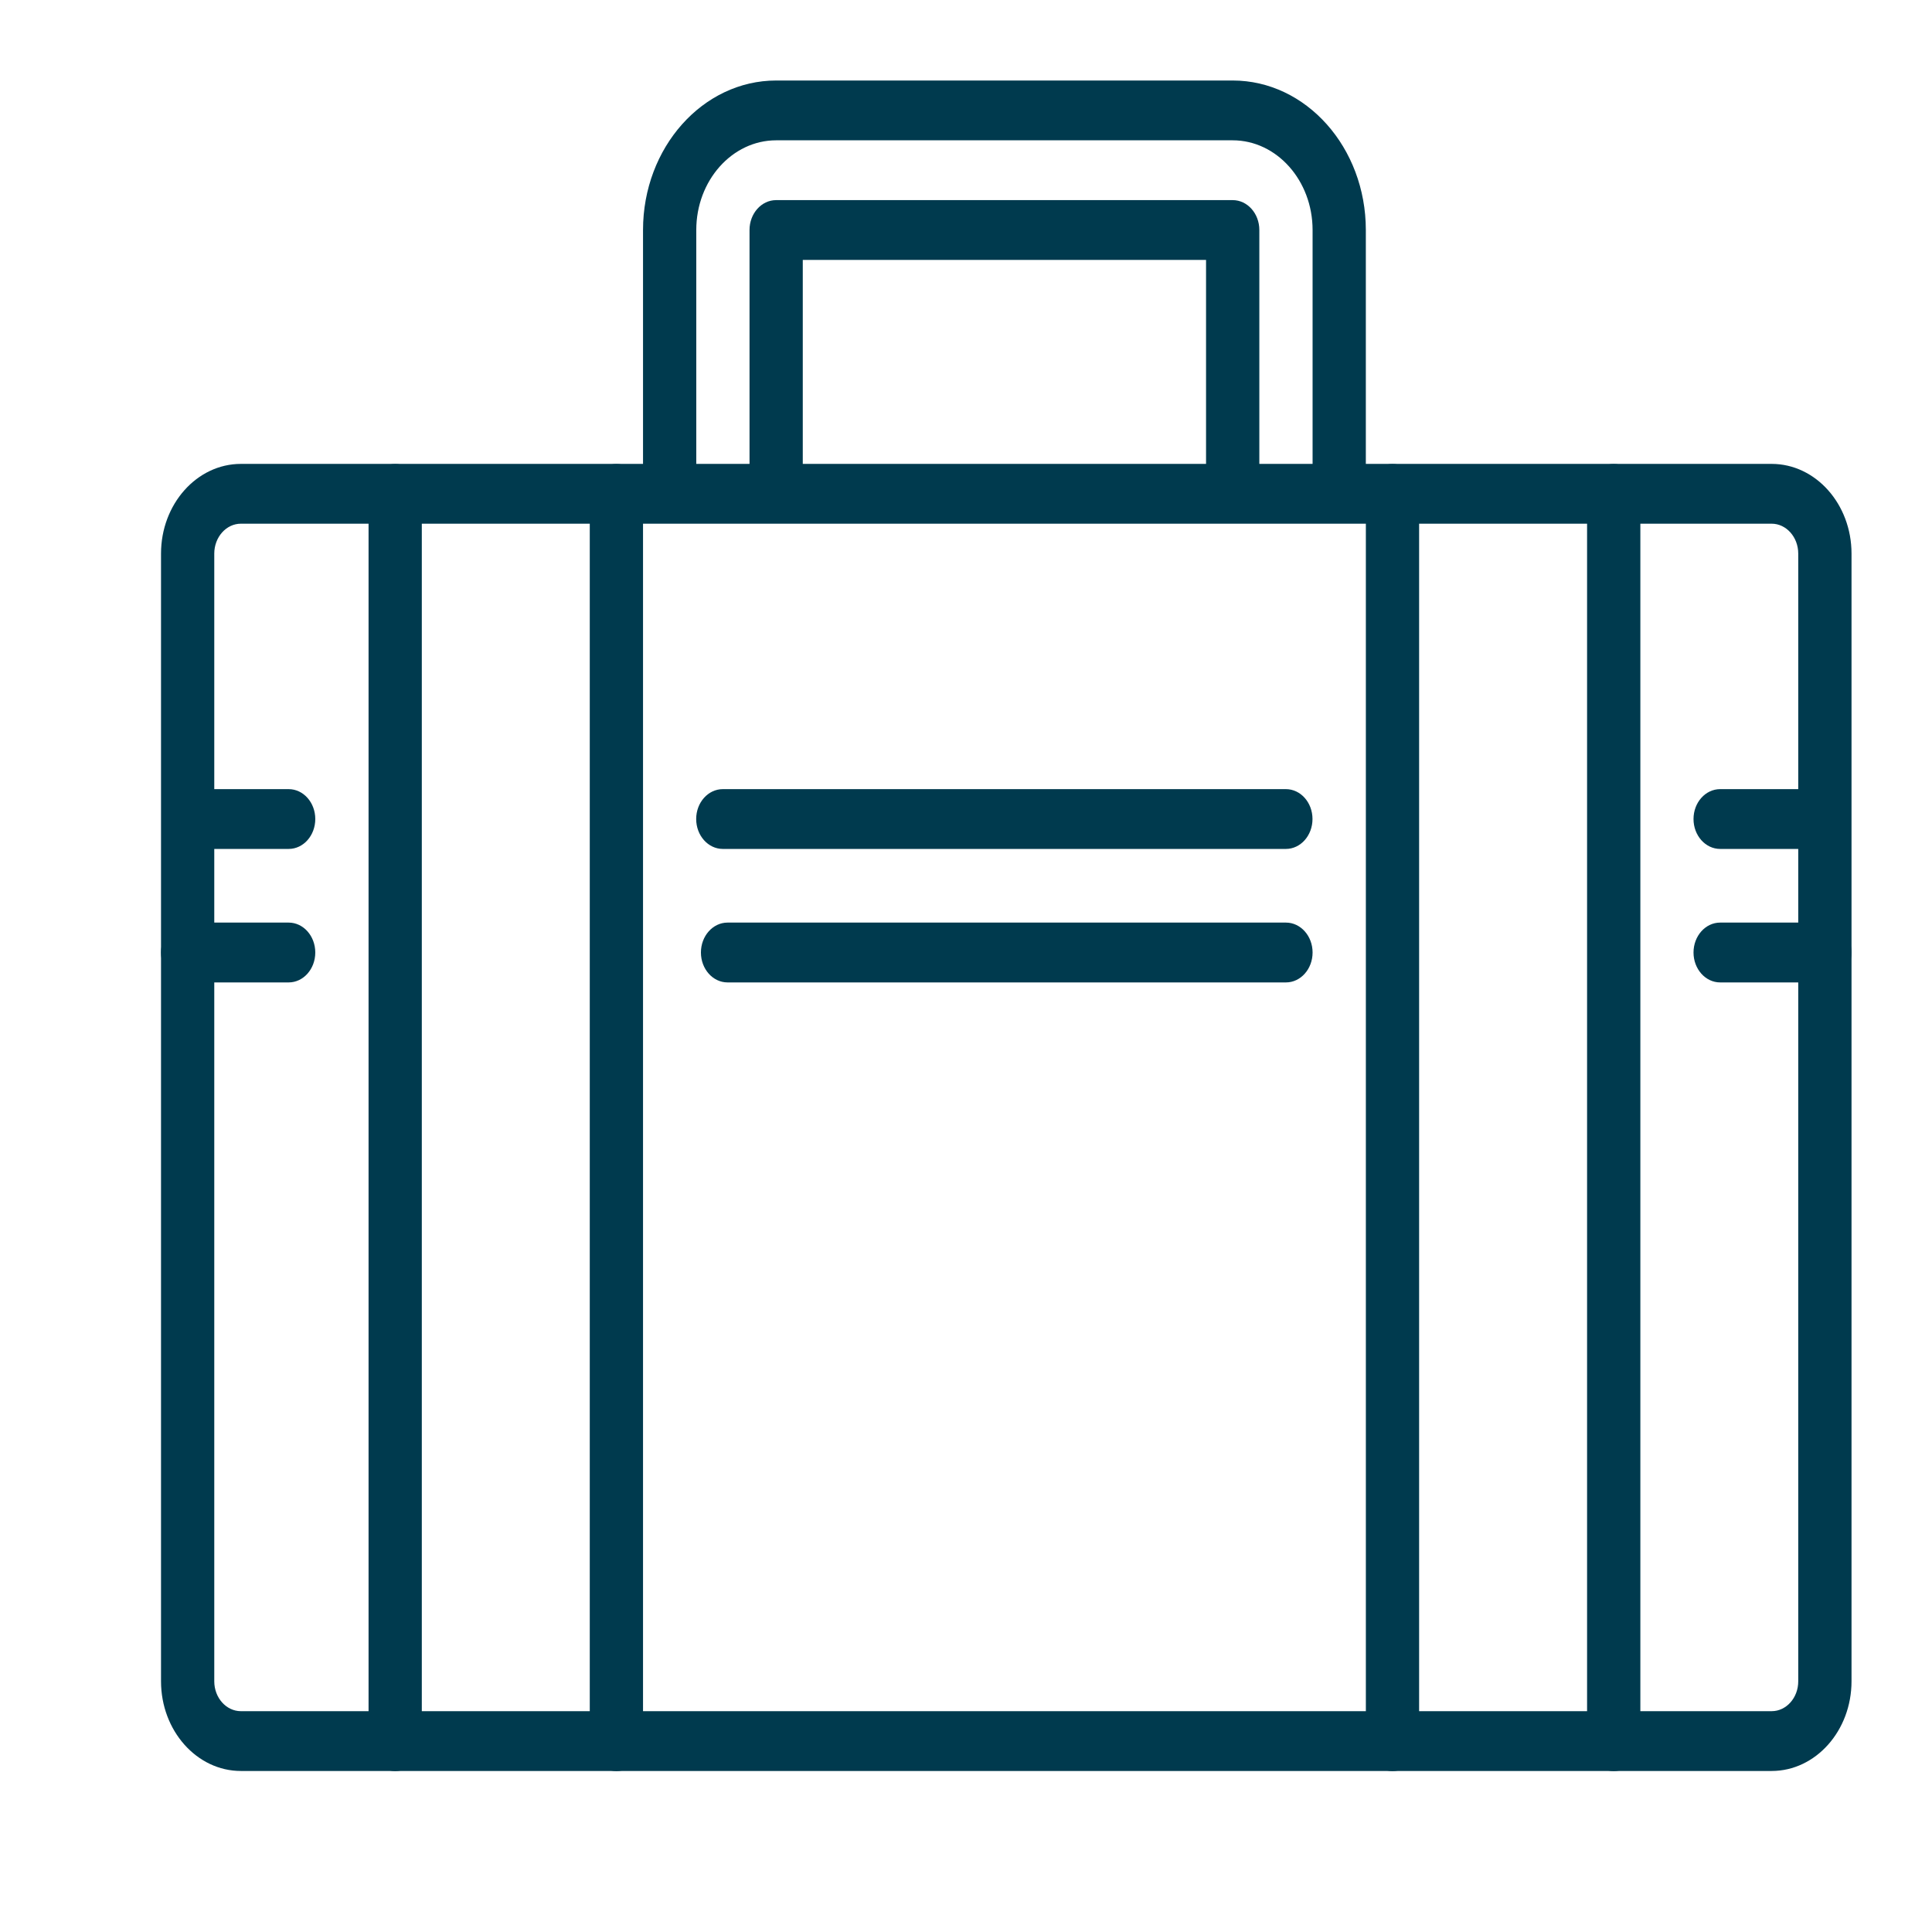
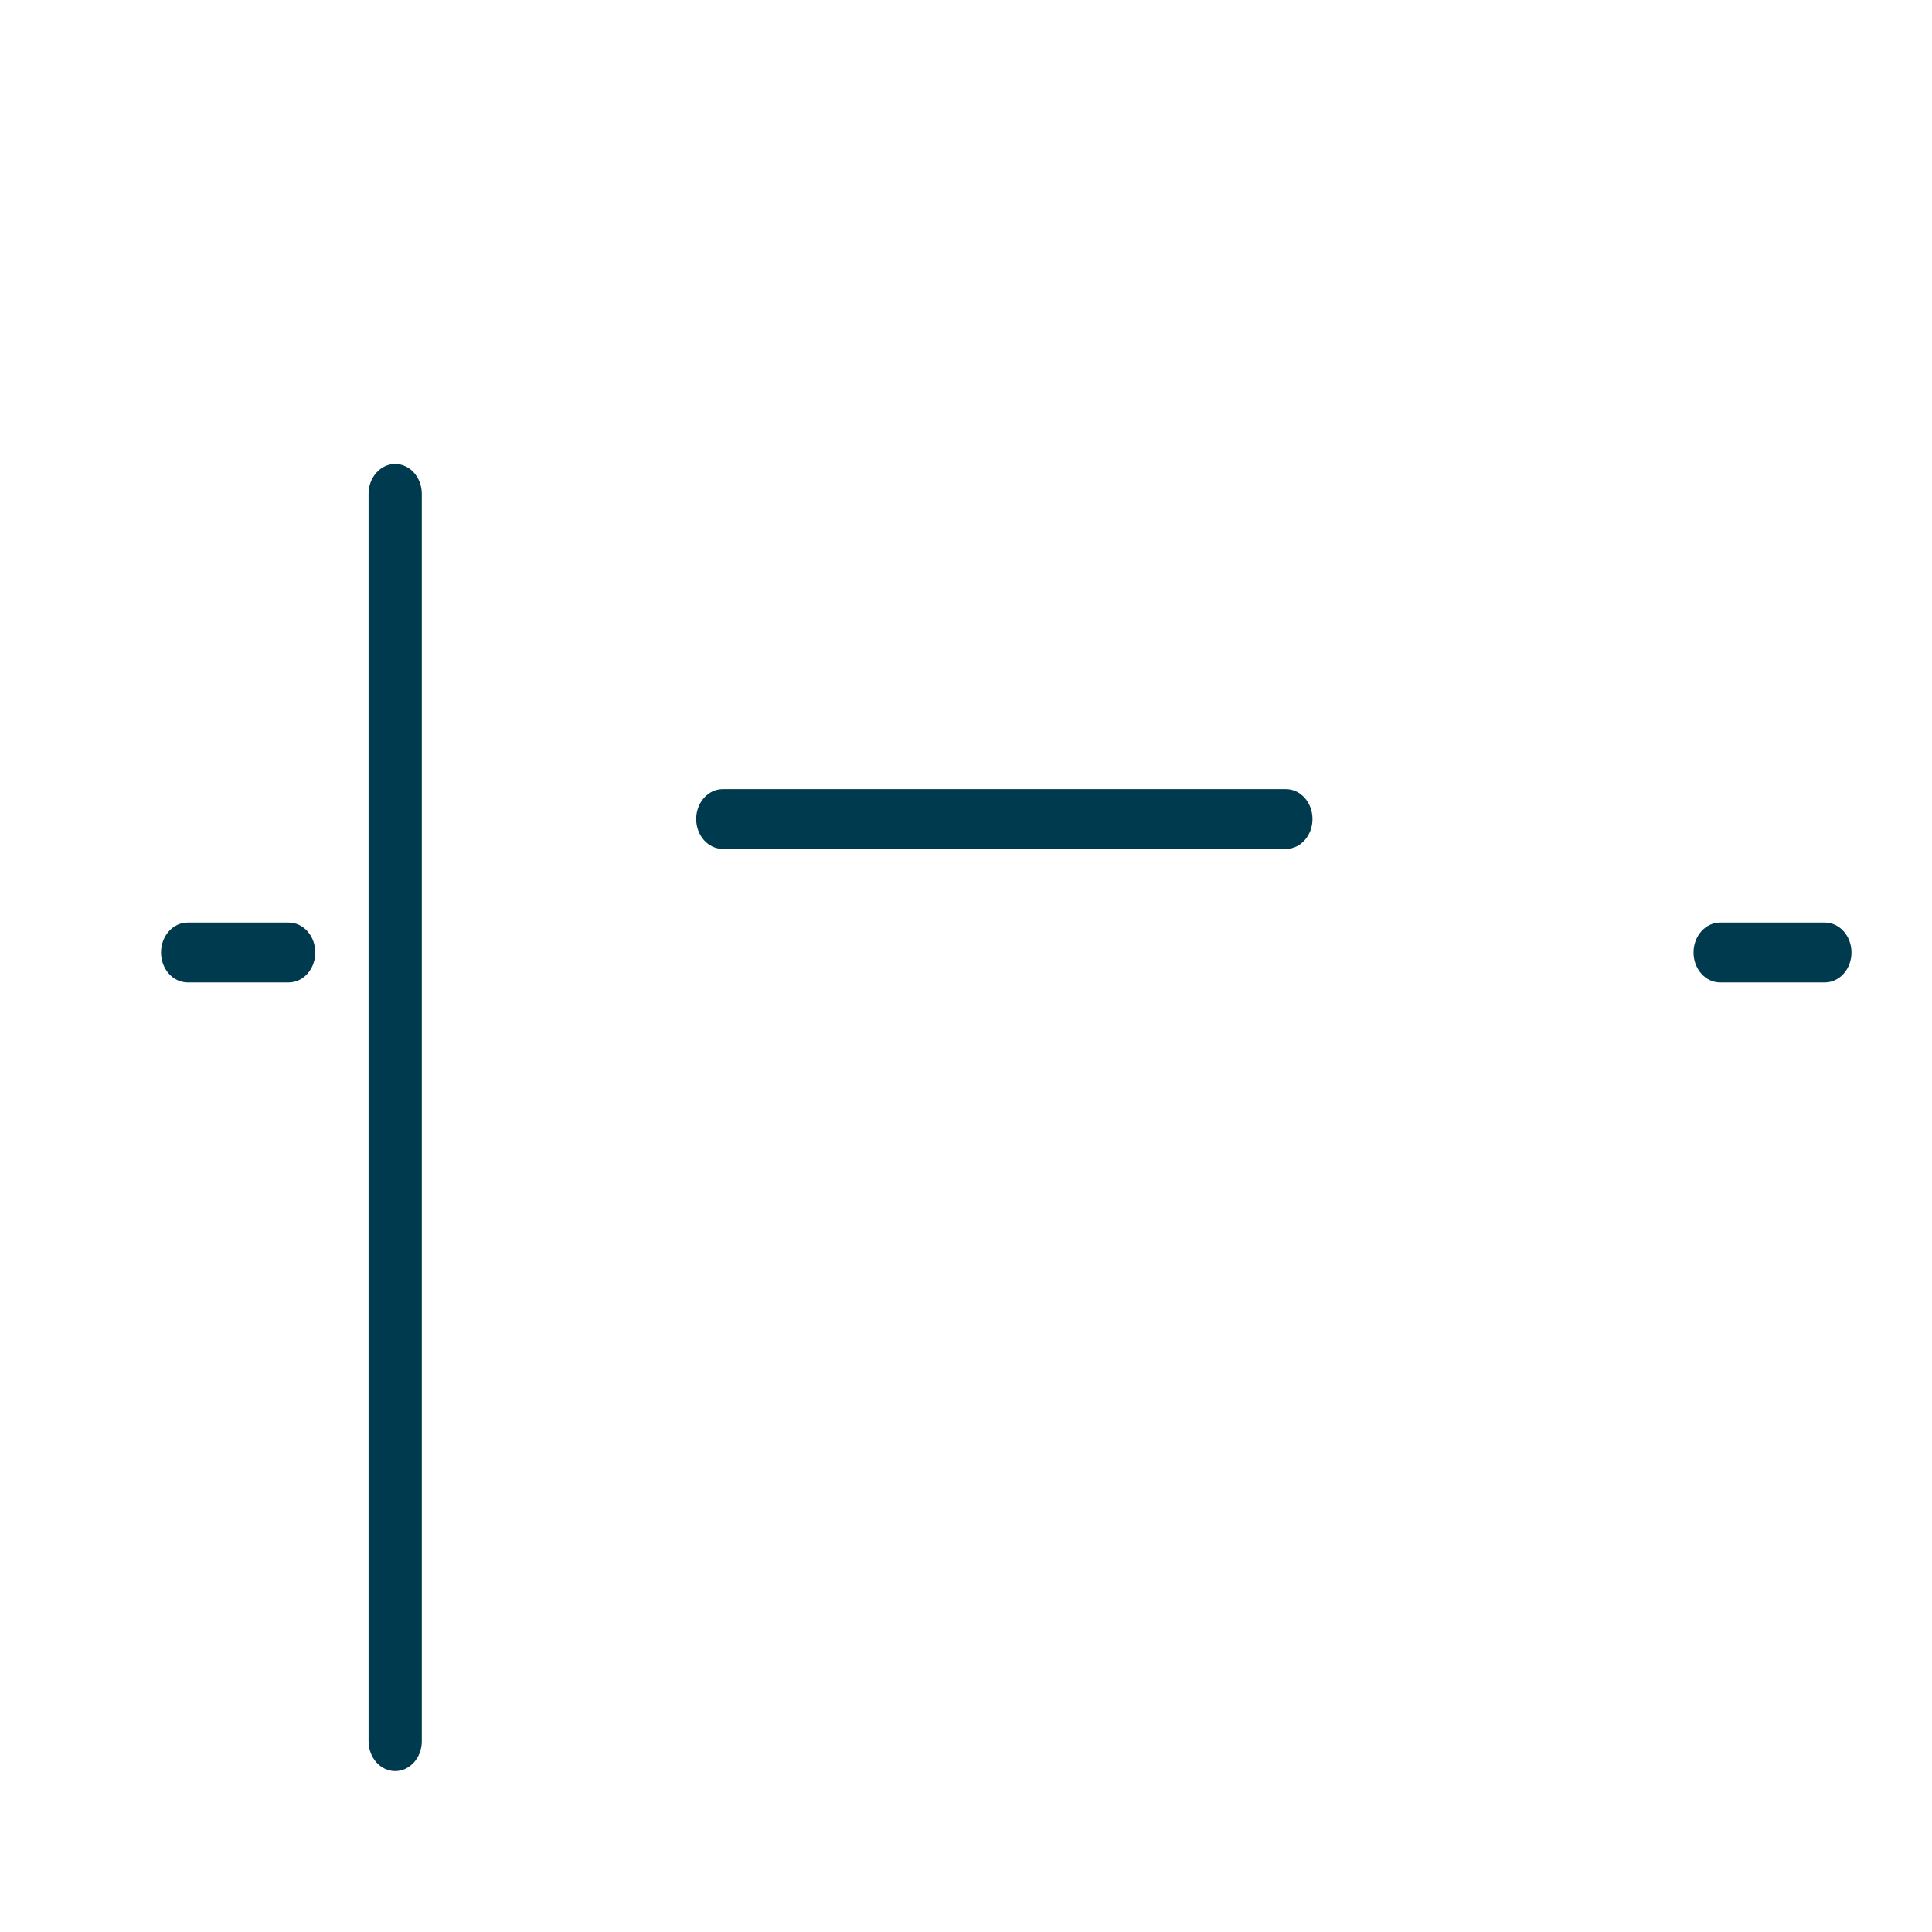
<svg xmlns="http://www.w3.org/2000/svg" width="64" height="64" viewBox="0 0 64 64" fill="none">
-   <path d="M46.128 58.67C45.641 58.67 45.246 58.226 45.246 57.679V16.36C45.246 15.813 45.641 15.37 46.128 15.37C46.615 15.37 47.01 15.813 47.01 16.36V57.679C47.01 58.226 46.615 58.67 46.128 58.67Z" fill="#003A4E" />
-   <path d="M53.456 58.67C52.969 58.67 52.574 58.226 52.574 57.679V16.36C52.574 15.813 52.969 15.37 53.456 15.37C53.944 15.37 54.339 15.813 54.339 16.36V57.679C54.339 58.226 53.944 58.67 53.456 58.67Z" fill="#003A4E" />
  <path d="M13.091 58.67C12.604 58.67 12.209 58.226 12.209 57.679V16.36C12.209 15.813 12.604 15.37 13.091 15.37C13.578 15.37 13.973 15.813 13.973 16.36V57.679C13.973 58.226 13.578 58.67 13.091 58.67Z" fill="#003A4E" />
-   <path d="M20.419 58.67C19.932 58.67 19.537 58.226 19.537 57.679V16.36C19.537 15.813 19.932 15.37 20.419 15.37C20.907 15.37 21.301 15.813 21.301 16.36V57.679C21.301 58.226 20.907 58.67 20.419 58.67Z" fill="#003A4E" />
-   <path d="M42.599 32.544H24.101C23.614 32.544 23.219 32.1 23.219 31.553C23.219 31.006 23.614 30.562 24.101 30.562H42.599C43.086 30.562 43.481 31.006 43.481 31.553C43.481 32.1 43.086 32.544 42.599 32.544Z" fill="#003A4E" />
  <path d="M60.451 32.544H56.982C56.495 32.544 56.1 32.1 56.1 31.553C56.1 31.006 56.495 30.562 56.982 30.562H60.451C60.938 30.562 61.333 31.006 61.333 31.553C61.333 32.1 60.938 32.544 60.451 32.544Z" fill="#003A4E" />
  <path d="M9.562 32.544H6.216C5.729 32.544 5.334 32.1 5.334 31.553C5.334 31.006 5.729 30.562 6.216 30.562H9.562C10.05 30.562 10.444 31.006 10.444 31.553C10.444 32.1 10.05 32.544 9.562 32.544Z" fill="#003A4E" />
-   <path d="M58.688 15.367H45.245V7.619C45.245 4.888 43.267 2.667 40.835 2.667H25.712C23.279 2.667 21.301 4.888 21.301 7.619V15.367H7.98C6.521 15.367 5.334 16.7 5.334 18.338V55.694C5.334 57.333 6.521 58.666 7.98 58.666H58.687C60.147 58.666 61.334 57.333 61.334 55.694V18.338C61.334 16.7 60.147 15.367 58.688 15.367ZM23.065 7.619C23.065 5.981 24.252 4.648 25.711 4.648H40.834C42.294 4.648 43.481 5.981 43.481 7.619V15.367H41.717V7.619C41.717 7.072 41.322 6.629 40.834 6.629H25.711C25.224 6.629 24.829 7.072 24.829 7.619V15.367H23.065V7.619ZM26.593 15.367V8.61H39.952V15.367H26.593ZM58.688 56.685H7.98C7.494 56.685 7.098 56.241 7.098 55.695V28.122H9.562C10.05 28.122 10.444 27.678 10.444 27.131C10.444 26.584 10.05 26.141 9.562 26.141H7.098V18.339C7.098 17.793 7.494 17.348 7.98 17.348H58.687C59.173 17.348 59.569 17.793 59.569 18.339V26.141H56.983C56.495 26.141 56.1 26.584 56.1 27.131C56.1 27.678 56.495 28.122 56.983 28.122H59.569V55.695C59.57 56.241 59.174 56.685 58.688 56.685Z" fill="#003A4E" />
  <path d="M42.596 26.141H23.945C23.457 26.141 23.062 26.584 23.062 27.131C23.062 27.678 23.457 28.122 23.945 28.122H42.596C43.084 28.122 43.478 27.678 43.478 27.131C43.478 26.584 43.084 26.141 42.596 26.141Z" fill="#003A4E" />
</svg>